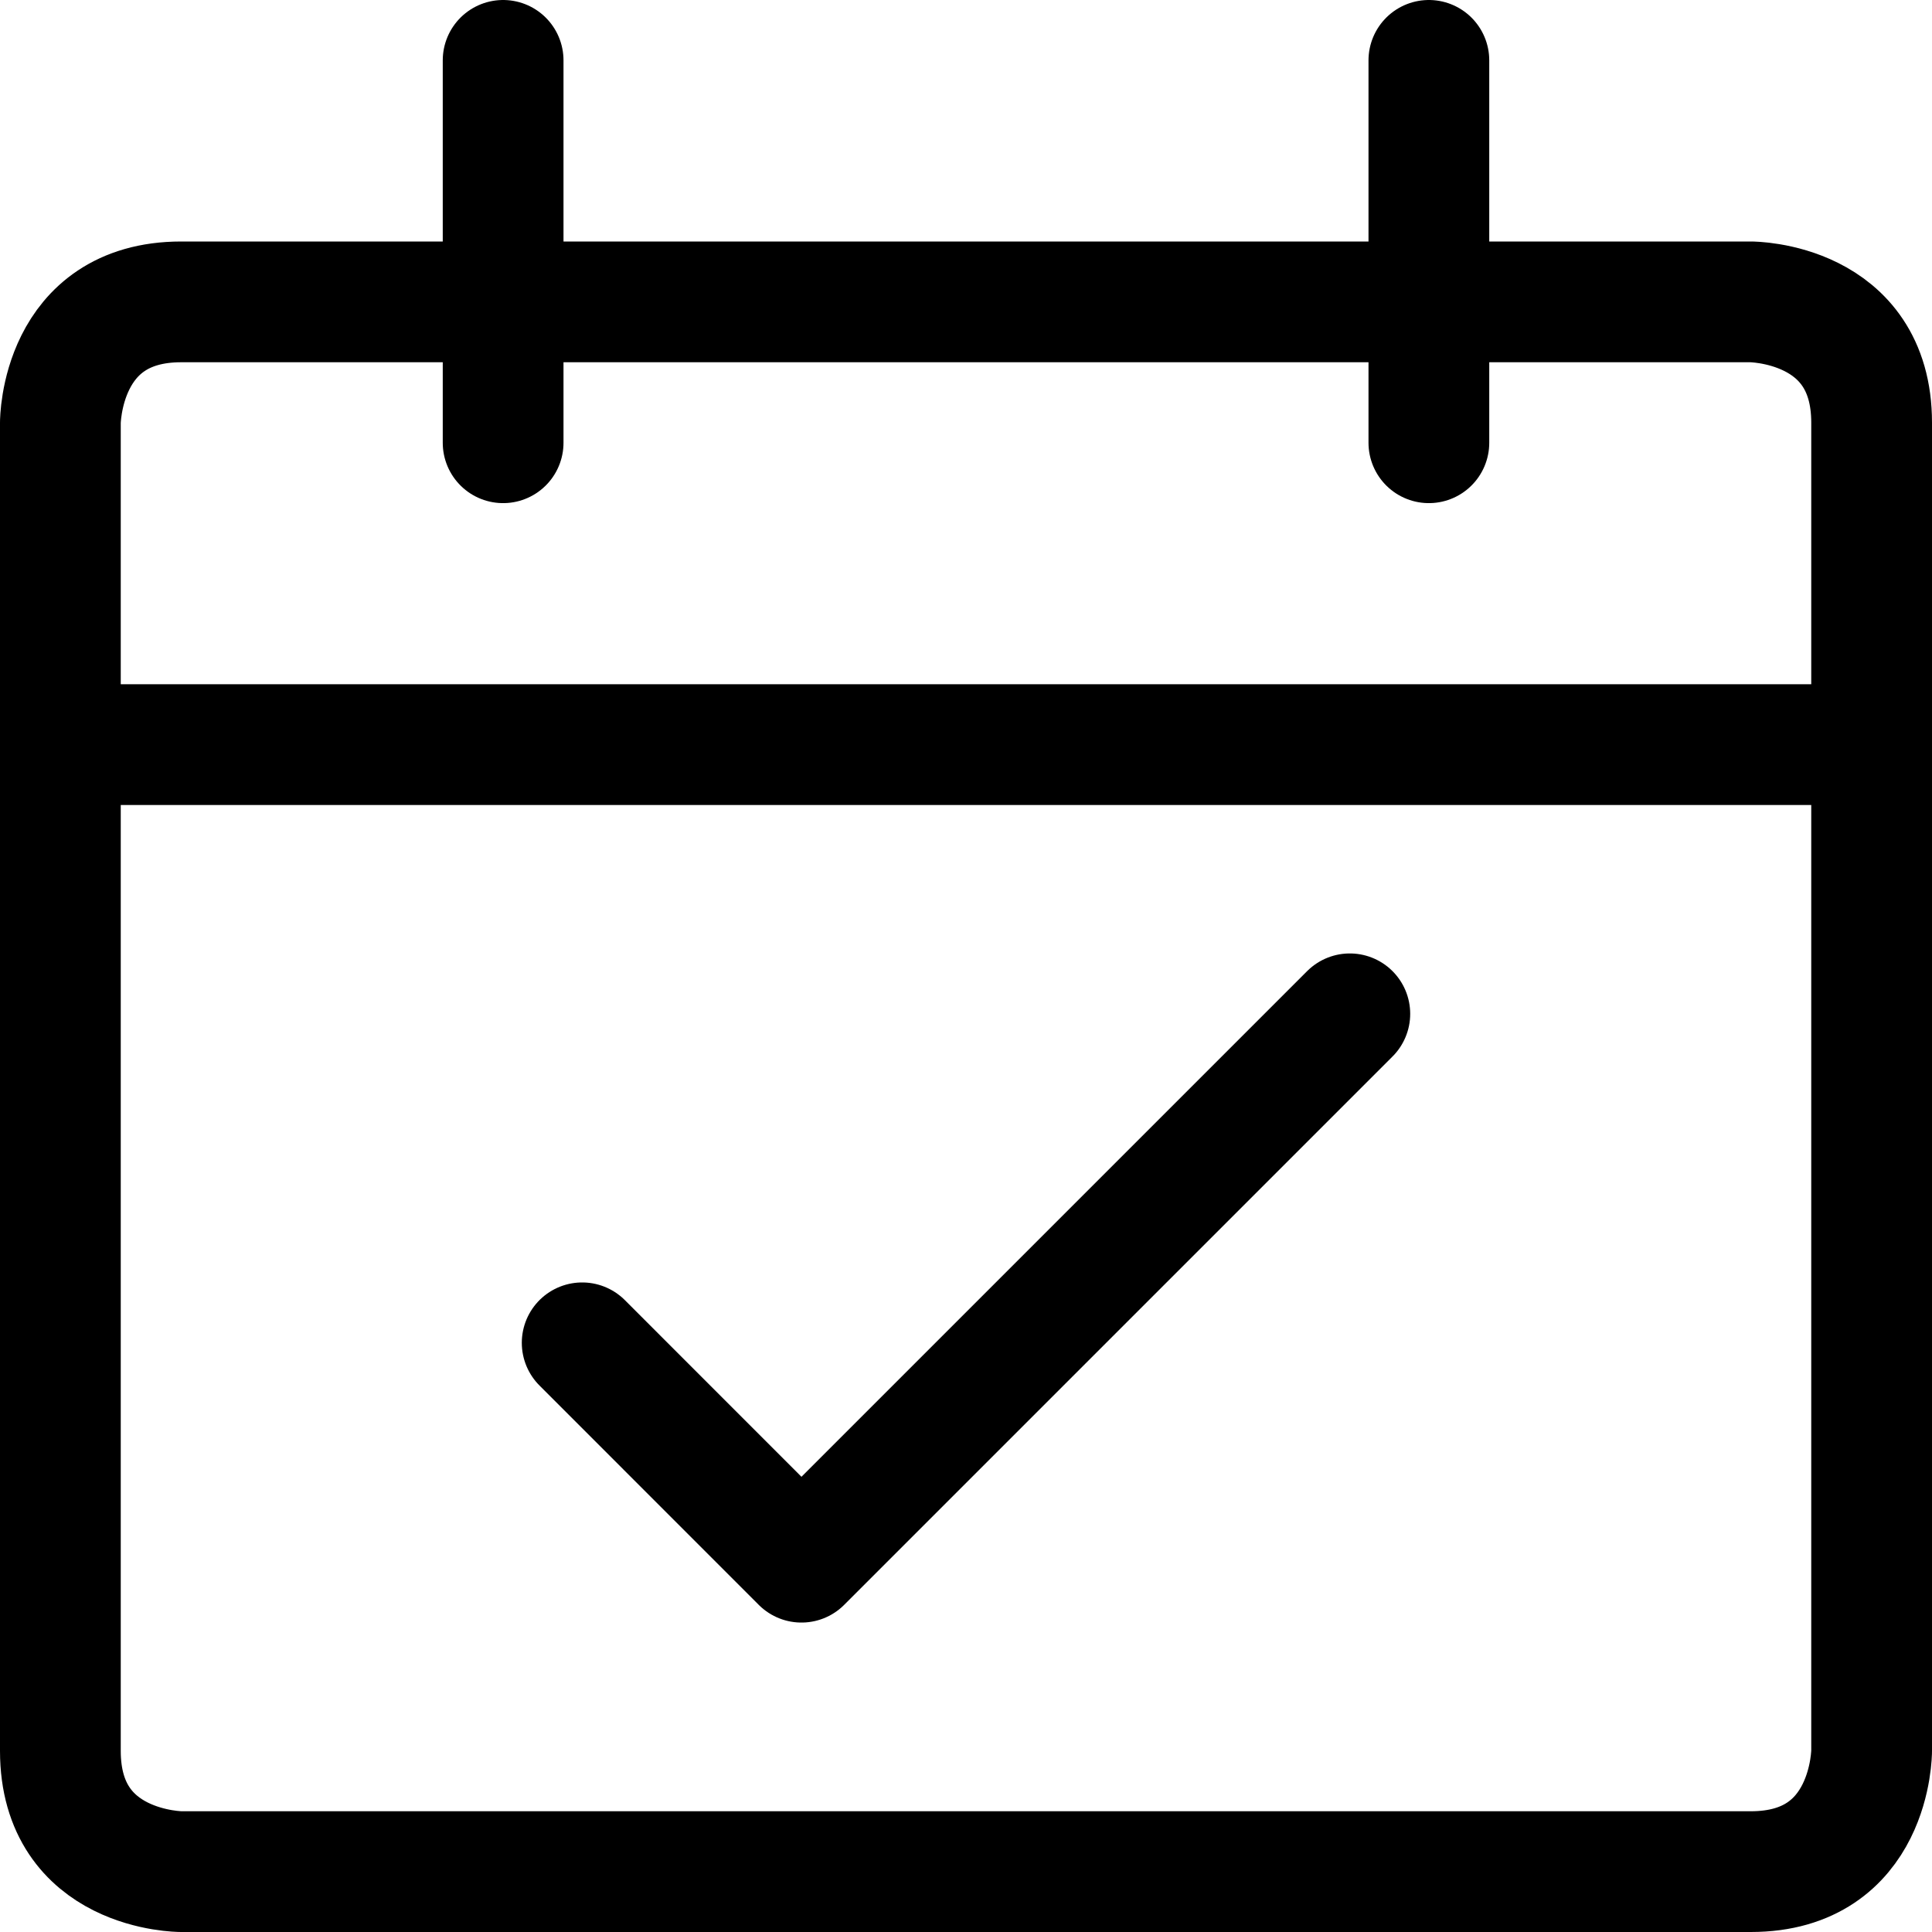
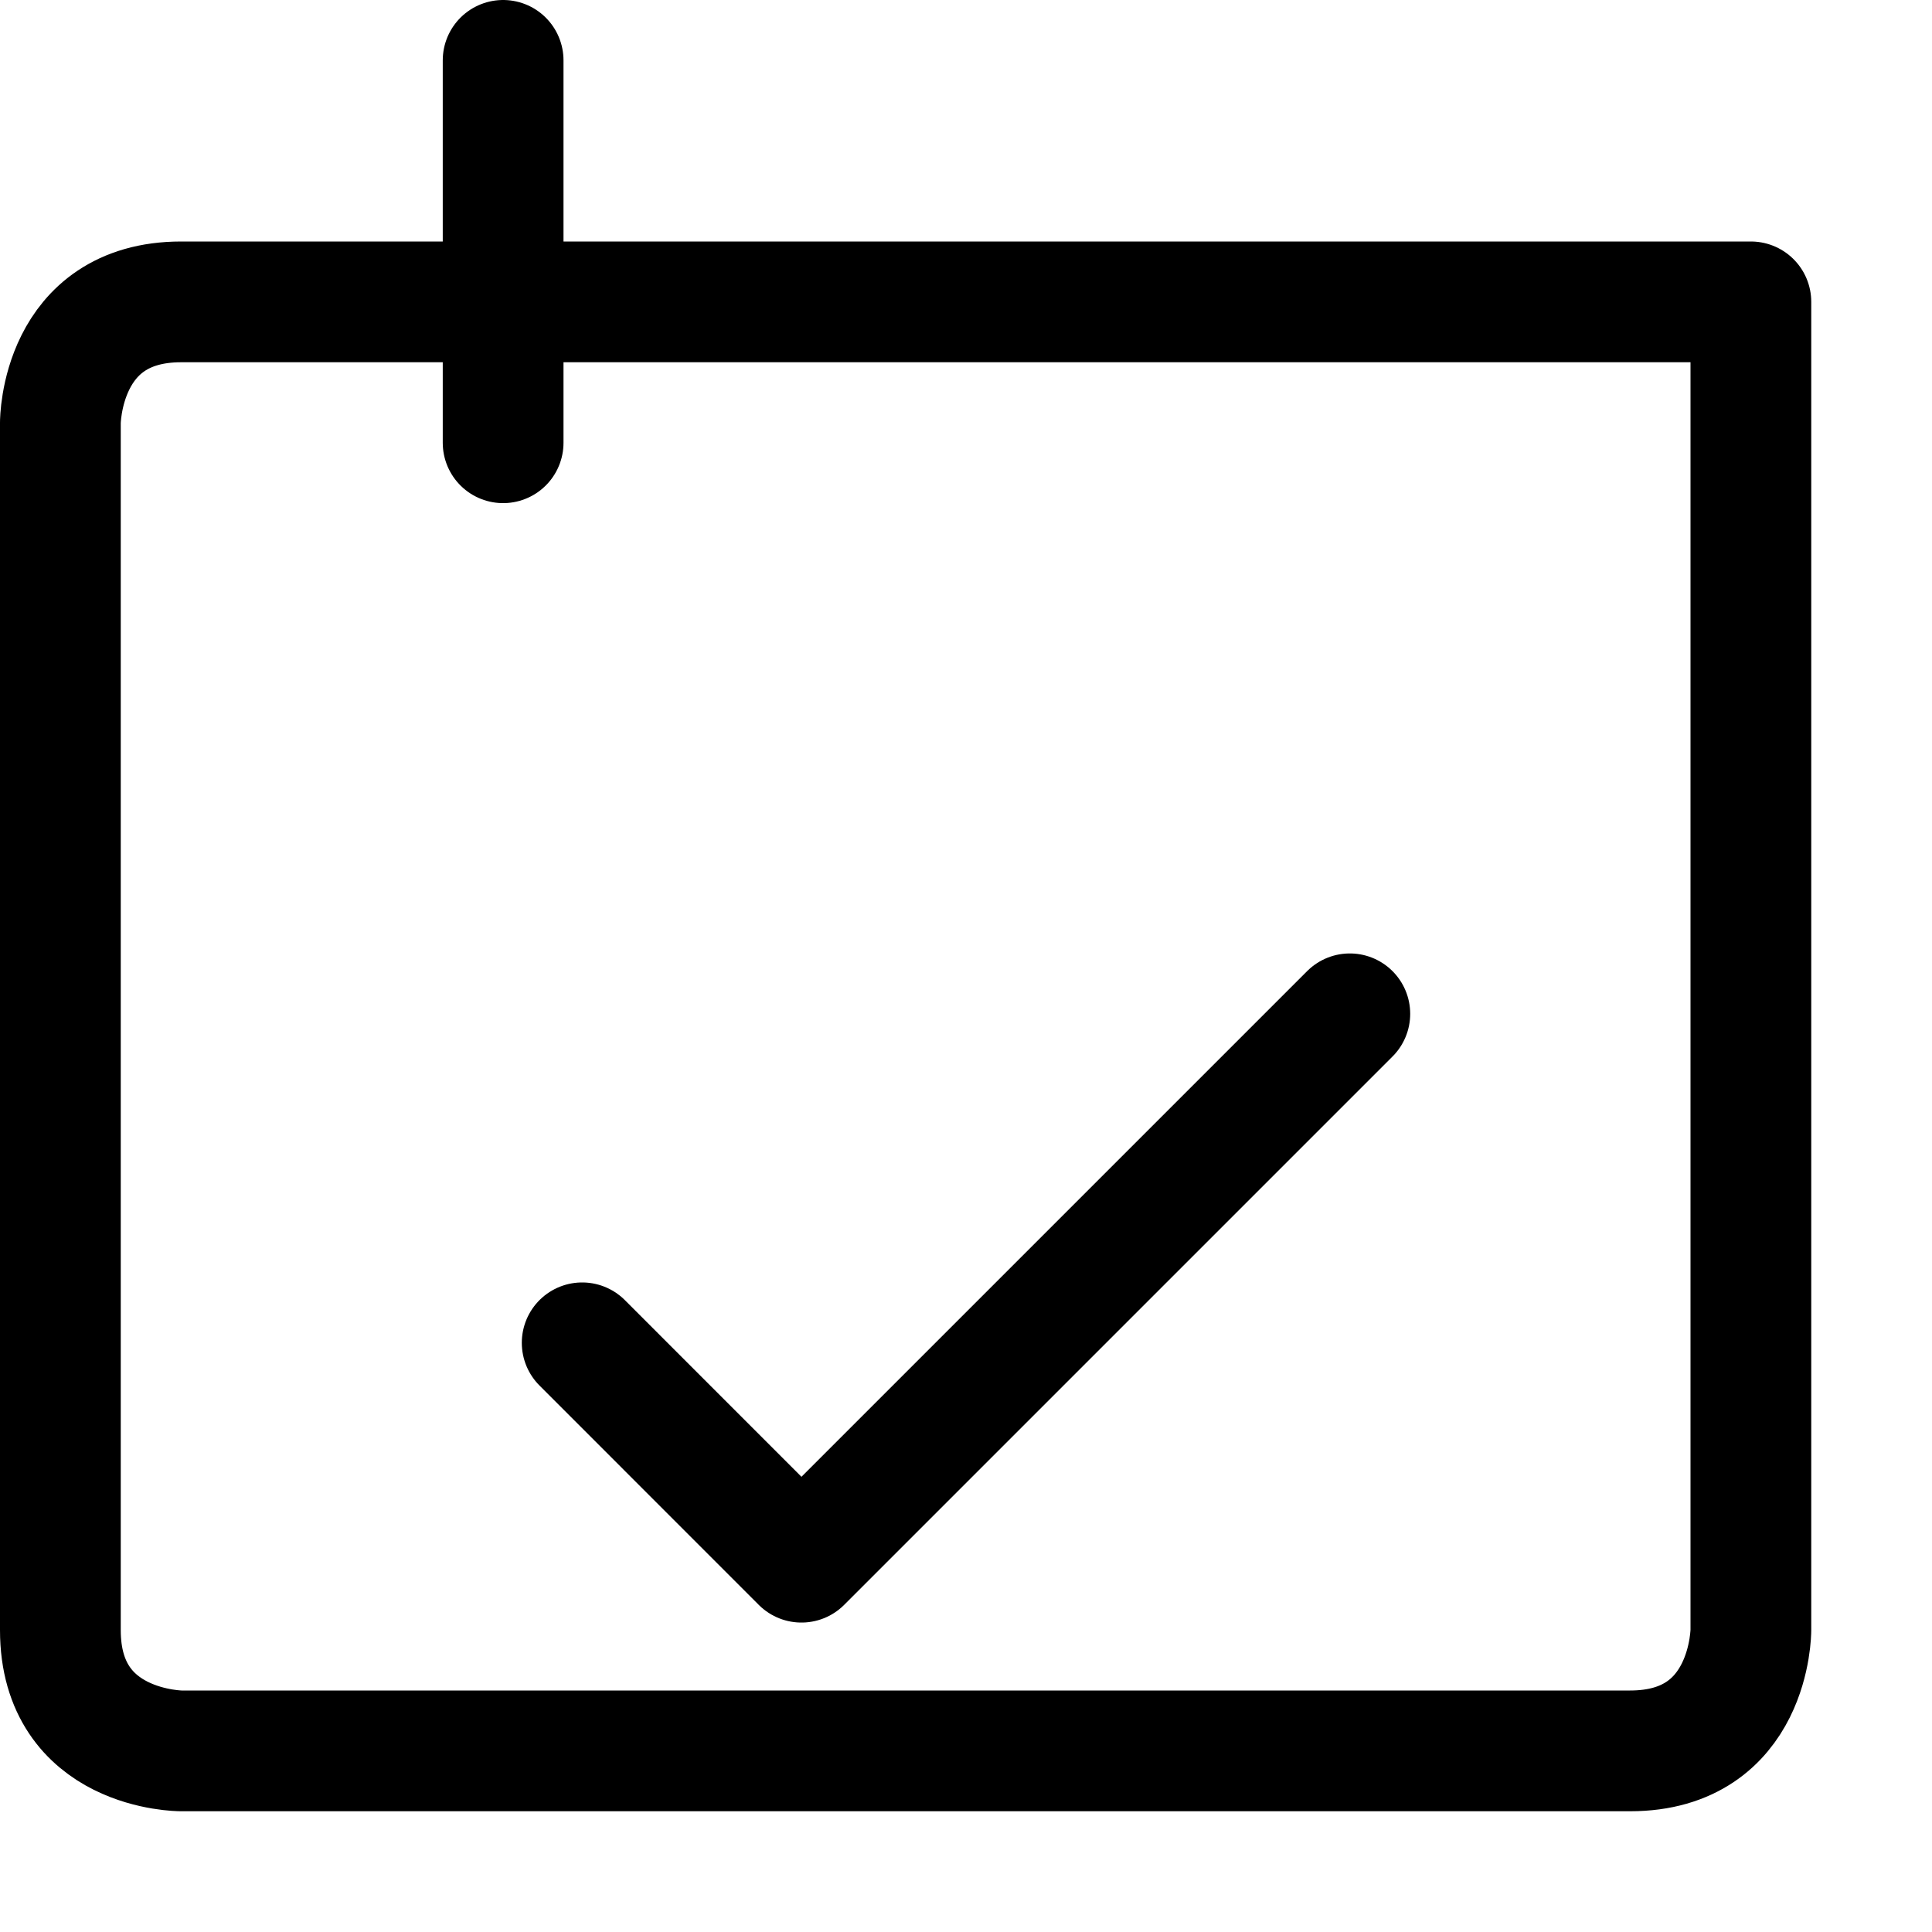
<svg xmlns="http://www.w3.org/2000/svg" viewBox="0 0 24 24">
  <defs />
  <title>event</title>
-   <path d="M2.25 3.75h19.5s1.5 0 1.5 1.5v16.5s0 1.5 -1.5 1.5H2.25s-1.5 0 -1.5 -1.5V5.25s0 -1.5 1.5 -1.5" fill="none" stroke="#000000" stroke-linecap="round" stroke-linejoin="round" stroke-width="1.5" />
-   <path d="m0.75 9.25 22.5 0" fill="none" stroke="#000000" stroke-linecap="round" stroke-linejoin="round" stroke-width="1.5" />
+   <path d="M2.25 3.75h19.5v16.5s0 1.5 -1.5 1.5H2.25s-1.5 0 -1.5 -1.5V5.25s0 -1.5 1.5 -1.5" fill="none" stroke="#000000" stroke-linecap="round" stroke-linejoin="round" stroke-width="1.5" />
  <path d="m6.25 5.5 0 -4.75" fill="none" stroke="#000000" stroke-linecap="round" stroke-linejoin="round" stroke-width="1.5" />
-   <path d="m17.75 5.5 0 -4.75" fill="none" stroke="#000000" stroke-linecap="round" stroke-linejoin="round" stroke-width="1.5" />
  <path d="m7.232 16.681 2.724 2.725 6.812 -6.812" fill="none" stroke="#000000" stroke-linecap="round" stroke-linejoin="round" stroke-width="1.5" />
</svg>